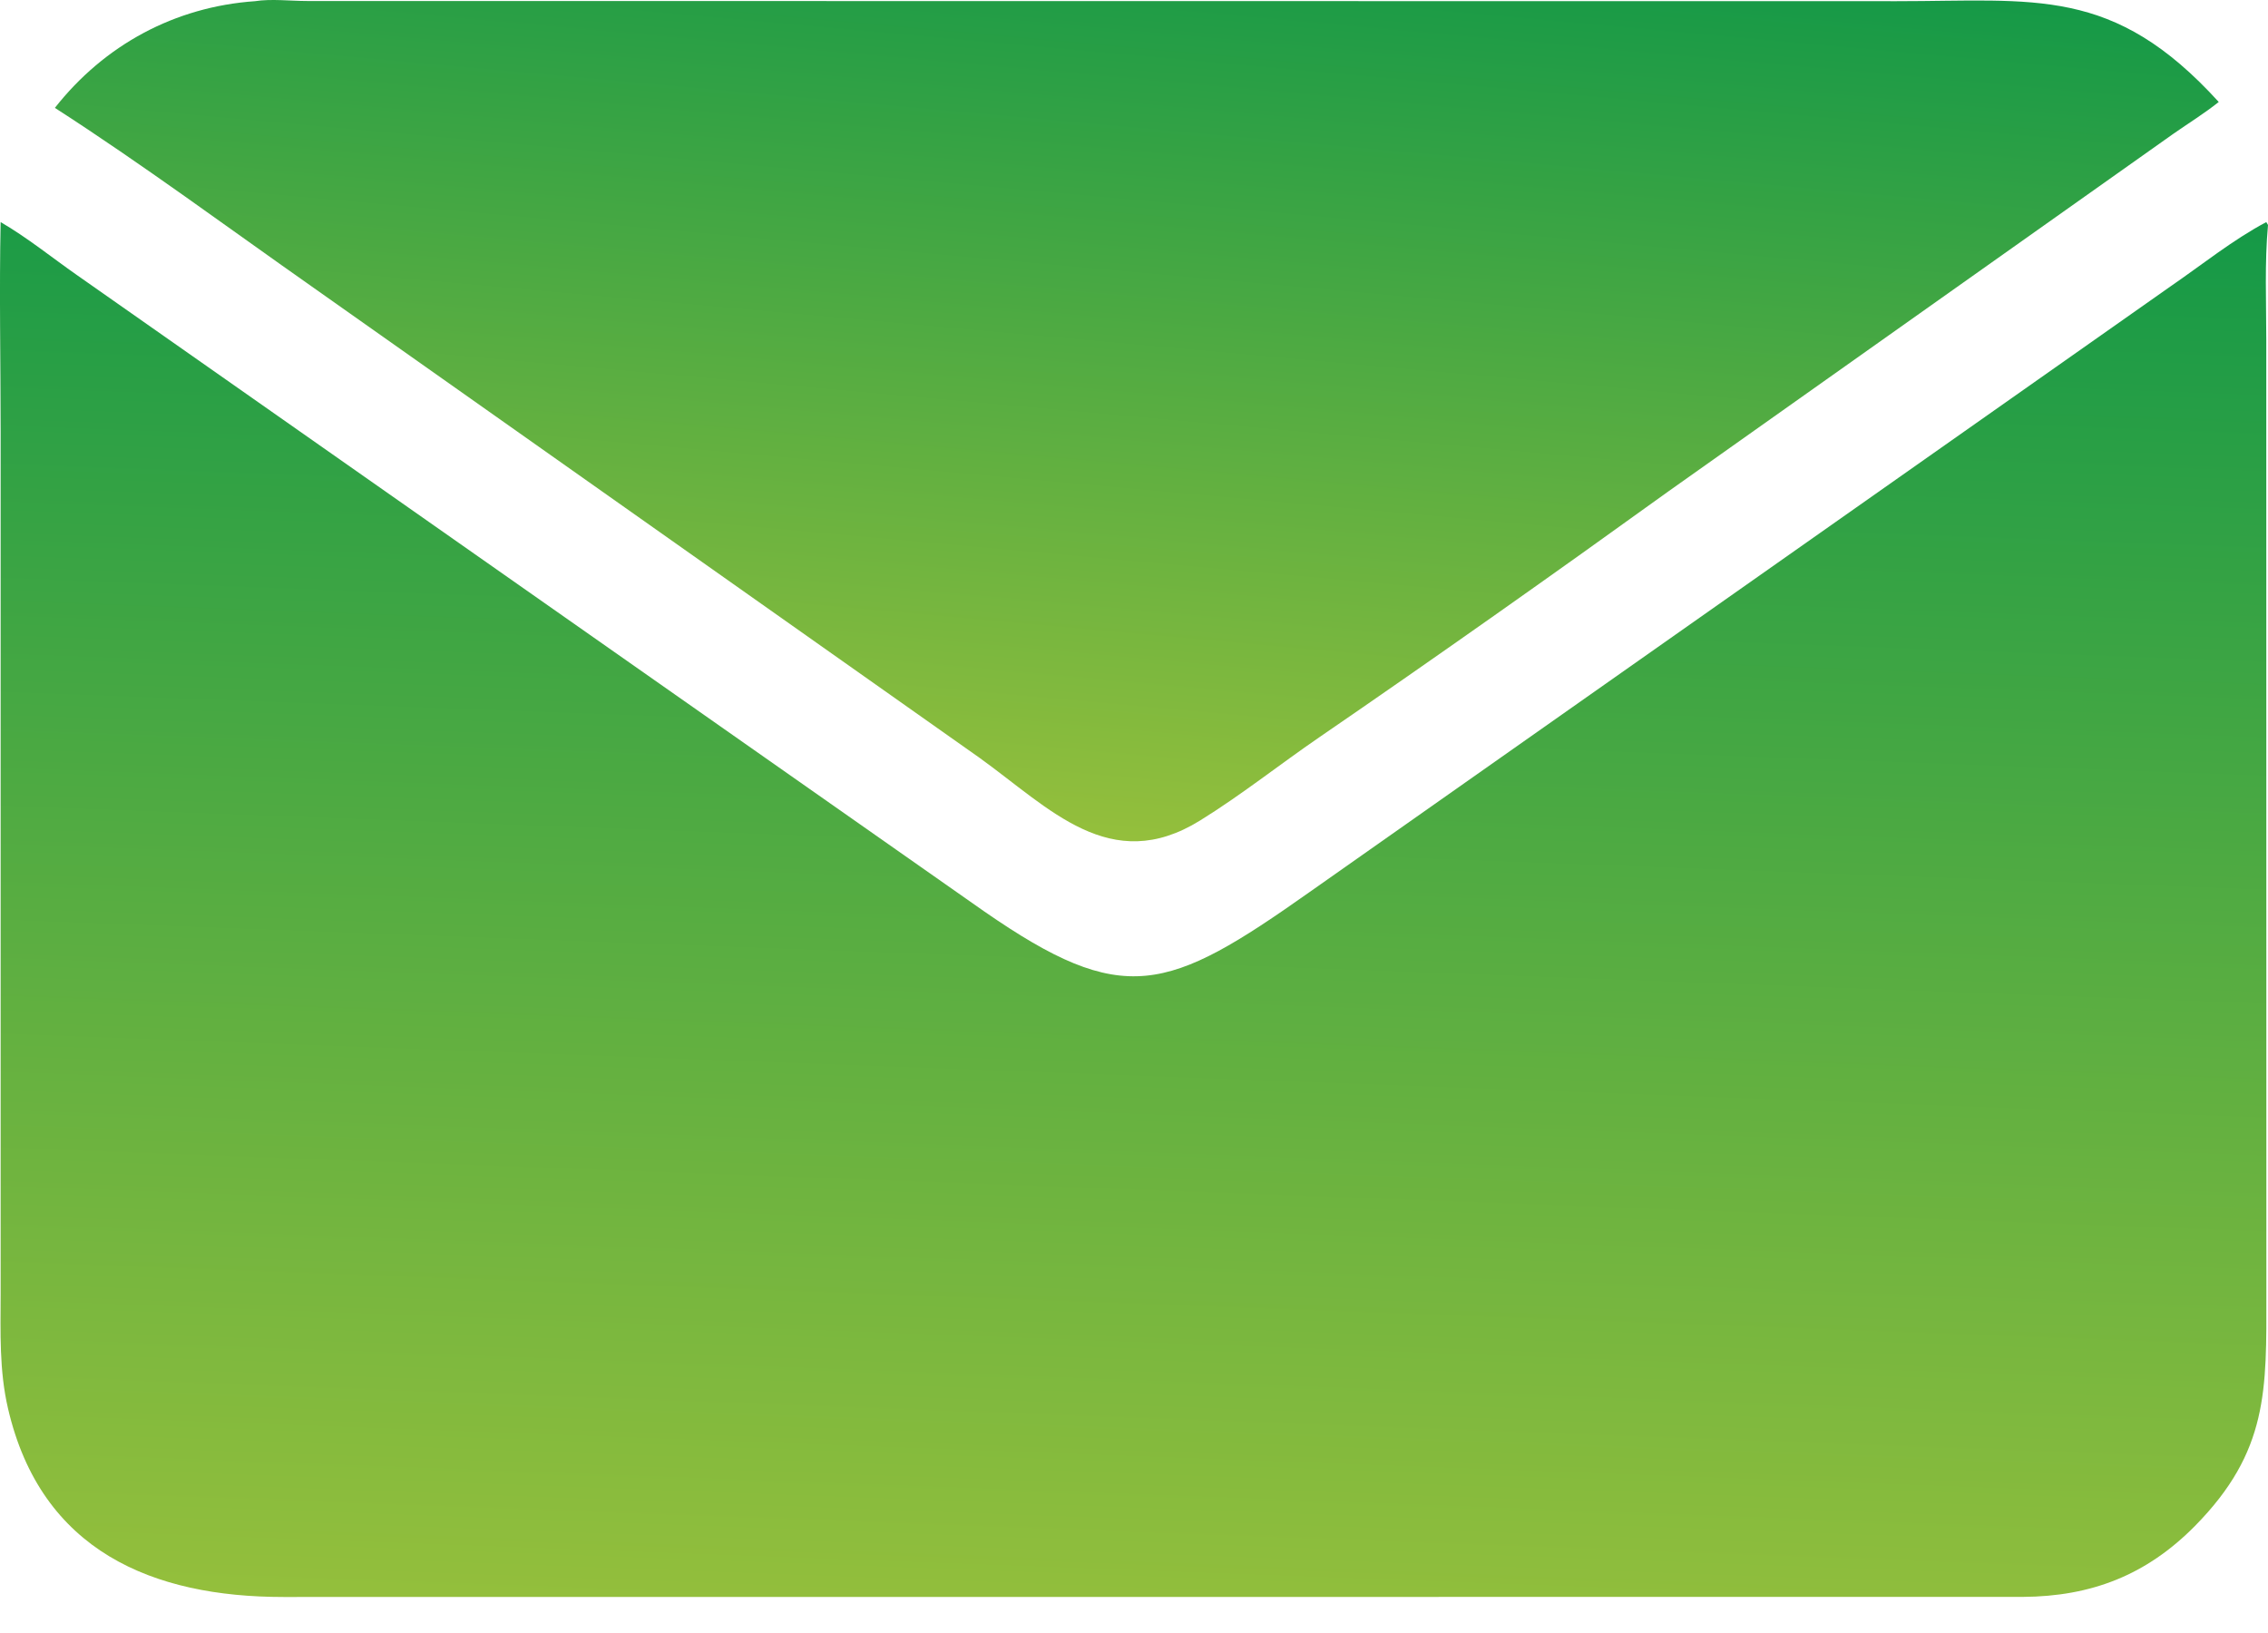
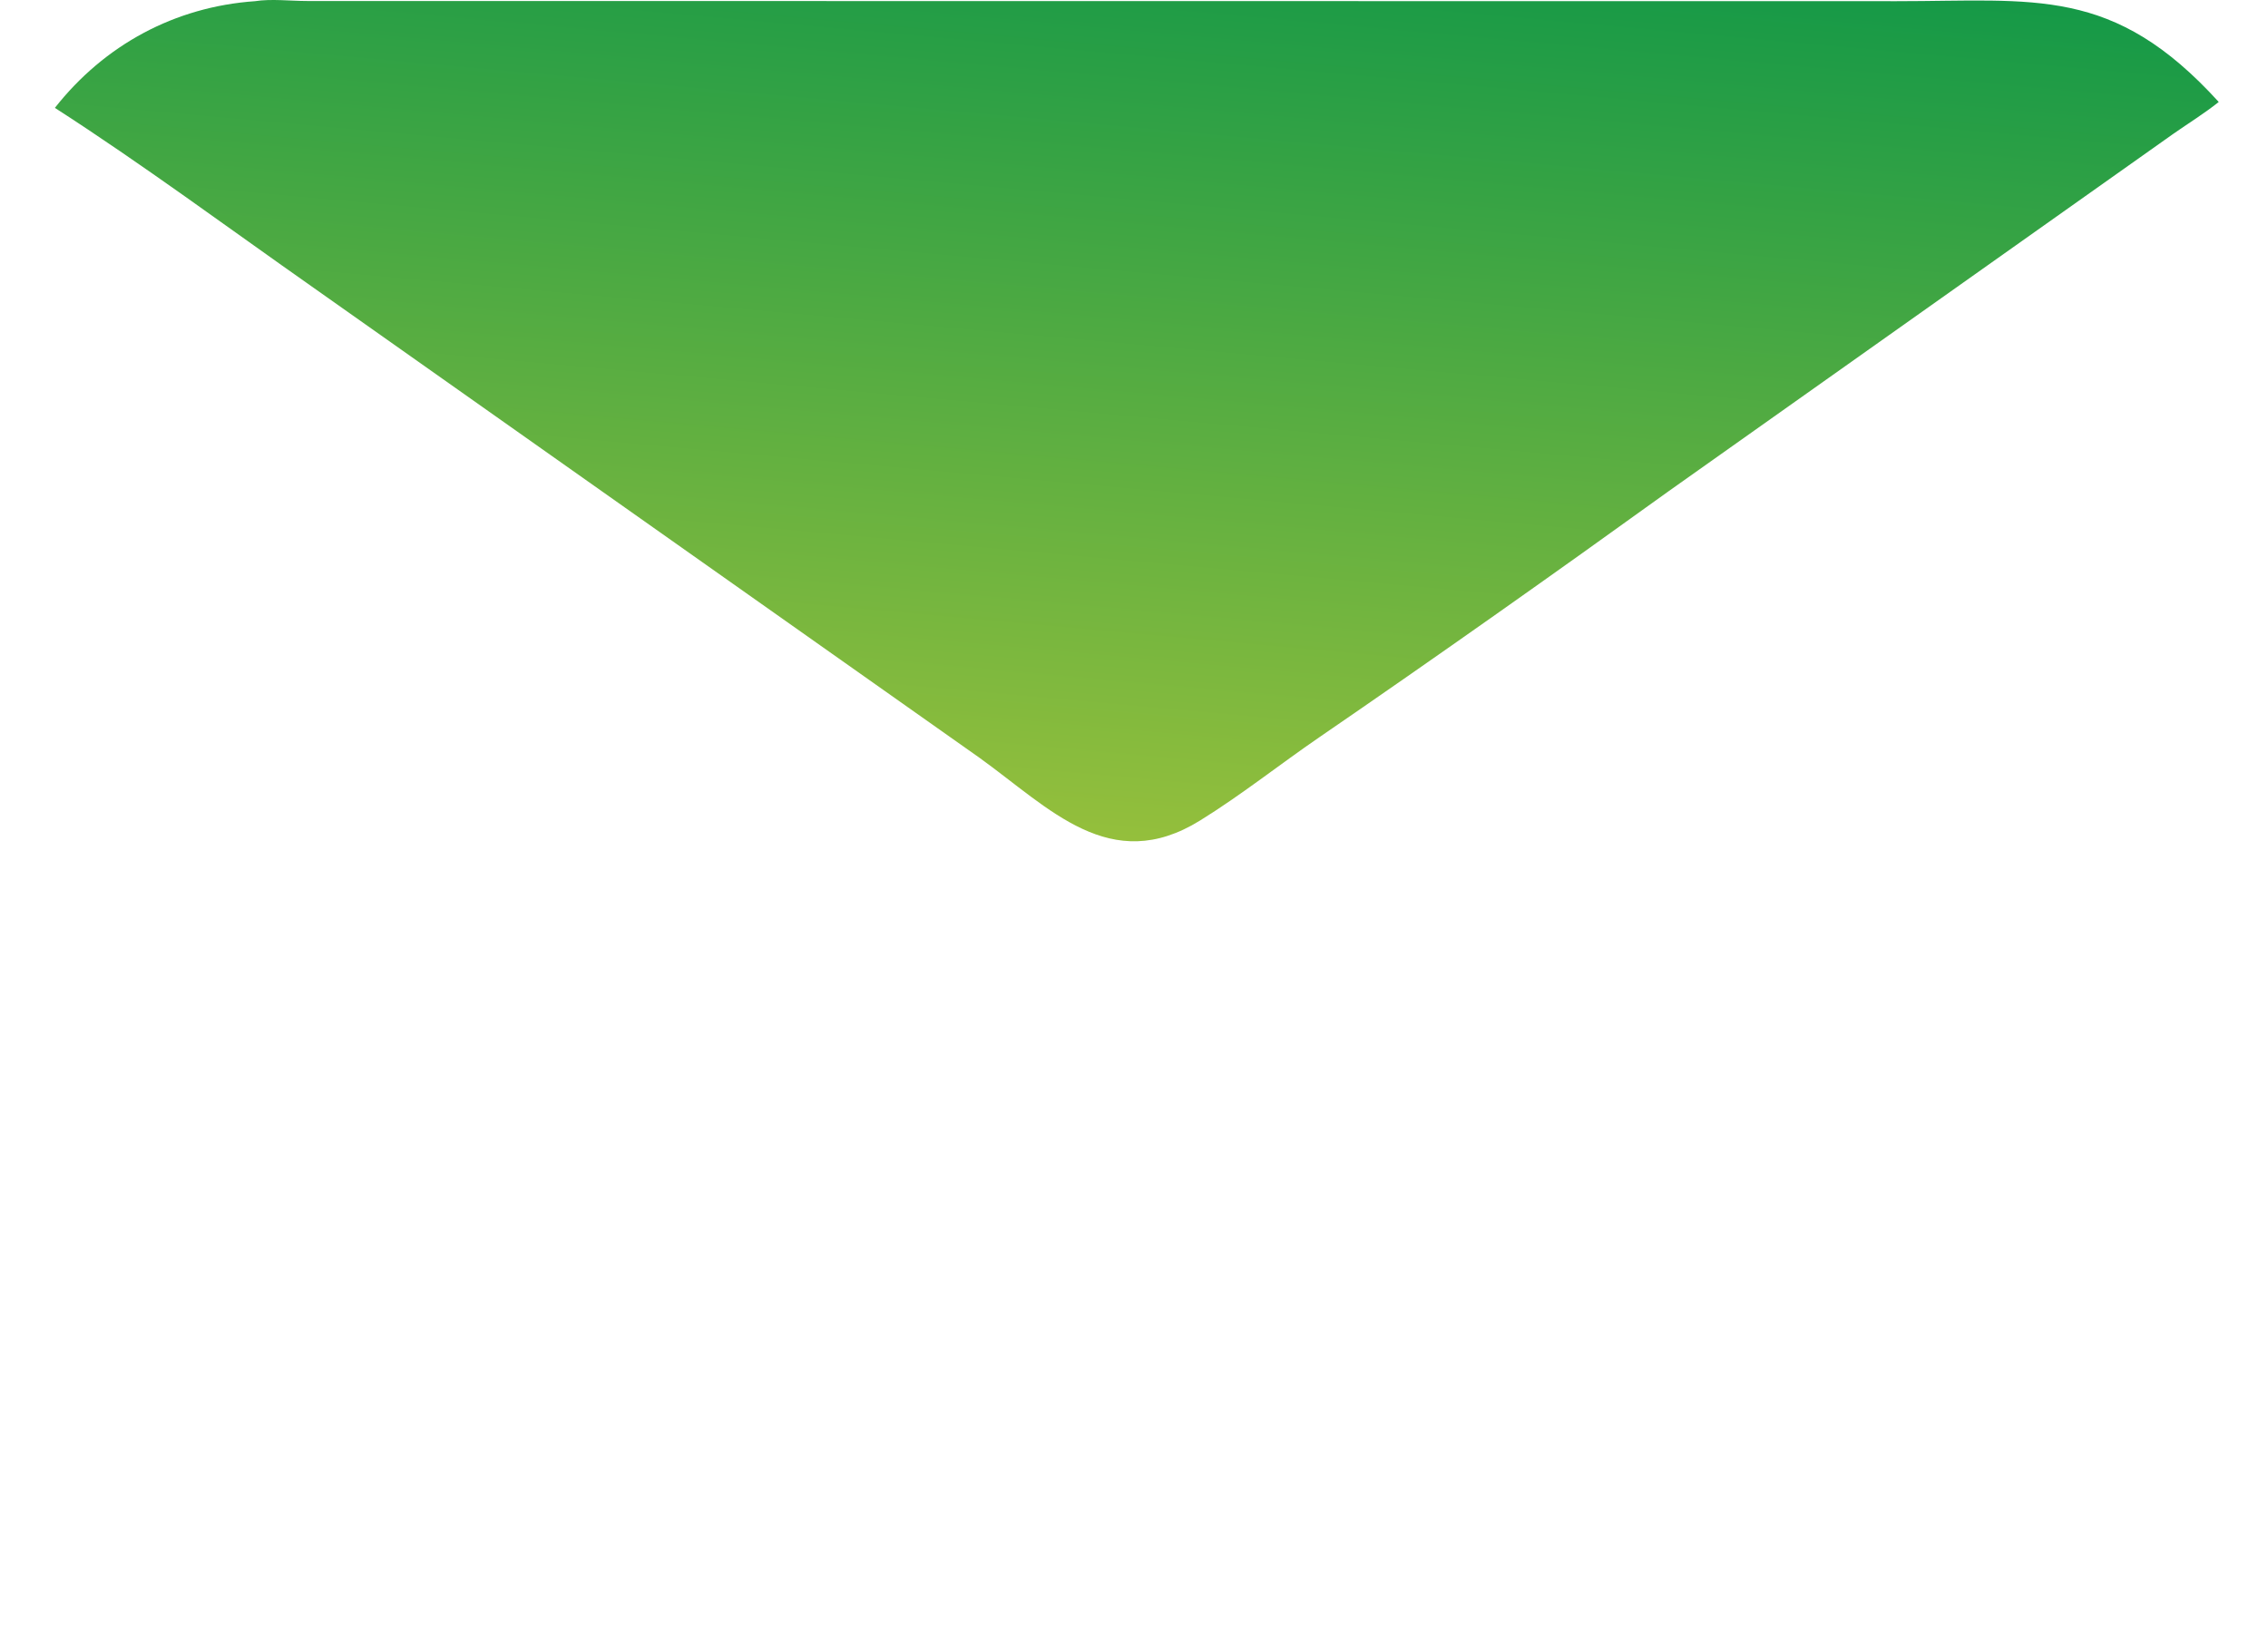
<svg xmlns="http://www.w3.org/2000/svg" width="25" height="18" viewBox="0 0 25 18" fill="none">
  <path d="M2.811 0.013C2.991 -0.015 3.201 0.011 3.385 0.011L20.907 0.013C22.438 0.013 23.293 -0.156 24.457 1.124C24.299 1.25 24.121 1.36 23.955 1.476L18.398 5.411C17.124 6.329 15.837 7.239 14.542 8.127C14.103 8.428 13.68 8.765 13.227 9.045C12.239 9.656 11.569 8.908 10.797 8.353L3.455 3.171C2.509 2.507 1.577 1.815 0.605 1.189C1.151 0.495 1.927 0.075 2.811 0.013Z" fill="url(#paint0_linear_6628_11787)" />
-   <path d="M24.981 2.448L25 2.48C24.962 2.897 24.981 3.325 24.981 3.744L24.982 14.265C24.983 15.321 25.006 15.997 24.195 16.82C23.659 17.363 23.052 17.597 22.298 17.602L3.124 17.603C1.691 17.603 0.453 17.102 0.088 15.524C-0.009 15.107 0.006 14.688 0.007 14.263L0.007 9.384L0.007 4.759C0.007 3.99 -0.009 3.217 0.007 2.448C0.298 2.617 0.572 2.839 0.848 3.032L10.85 10.047C12.387 11.111 12.864 10.943 14.438 9.831L23.925 3.157C24.27 2.92 24.612 2.644 24.981 2.448Z" fill="url(#paint1_linear_6628_11787)" />
  <defs>
    <linearGradient id="paint0_linear_6628_11787" x1="12.708" y1="-0.836" x2="11.804" y2="9.178" gradientUnits="userSpaceOnUse">
      <stop stop-color="#159947" />
      <stop offset="1" stop-color="#94BF3C" />
    </linearGradient>
    <linearGradient id="paint1_linear_6628_11787" x1="12.745" y1="2.022" x2="12.156" y2="17.917" gradientUnits="userSpaceOnUse">
      <stop stop-color="#159947" />
      <stop offset="1" stop-color="#94BF3C" />
    </linearGradient>
  </defs>
</svg>